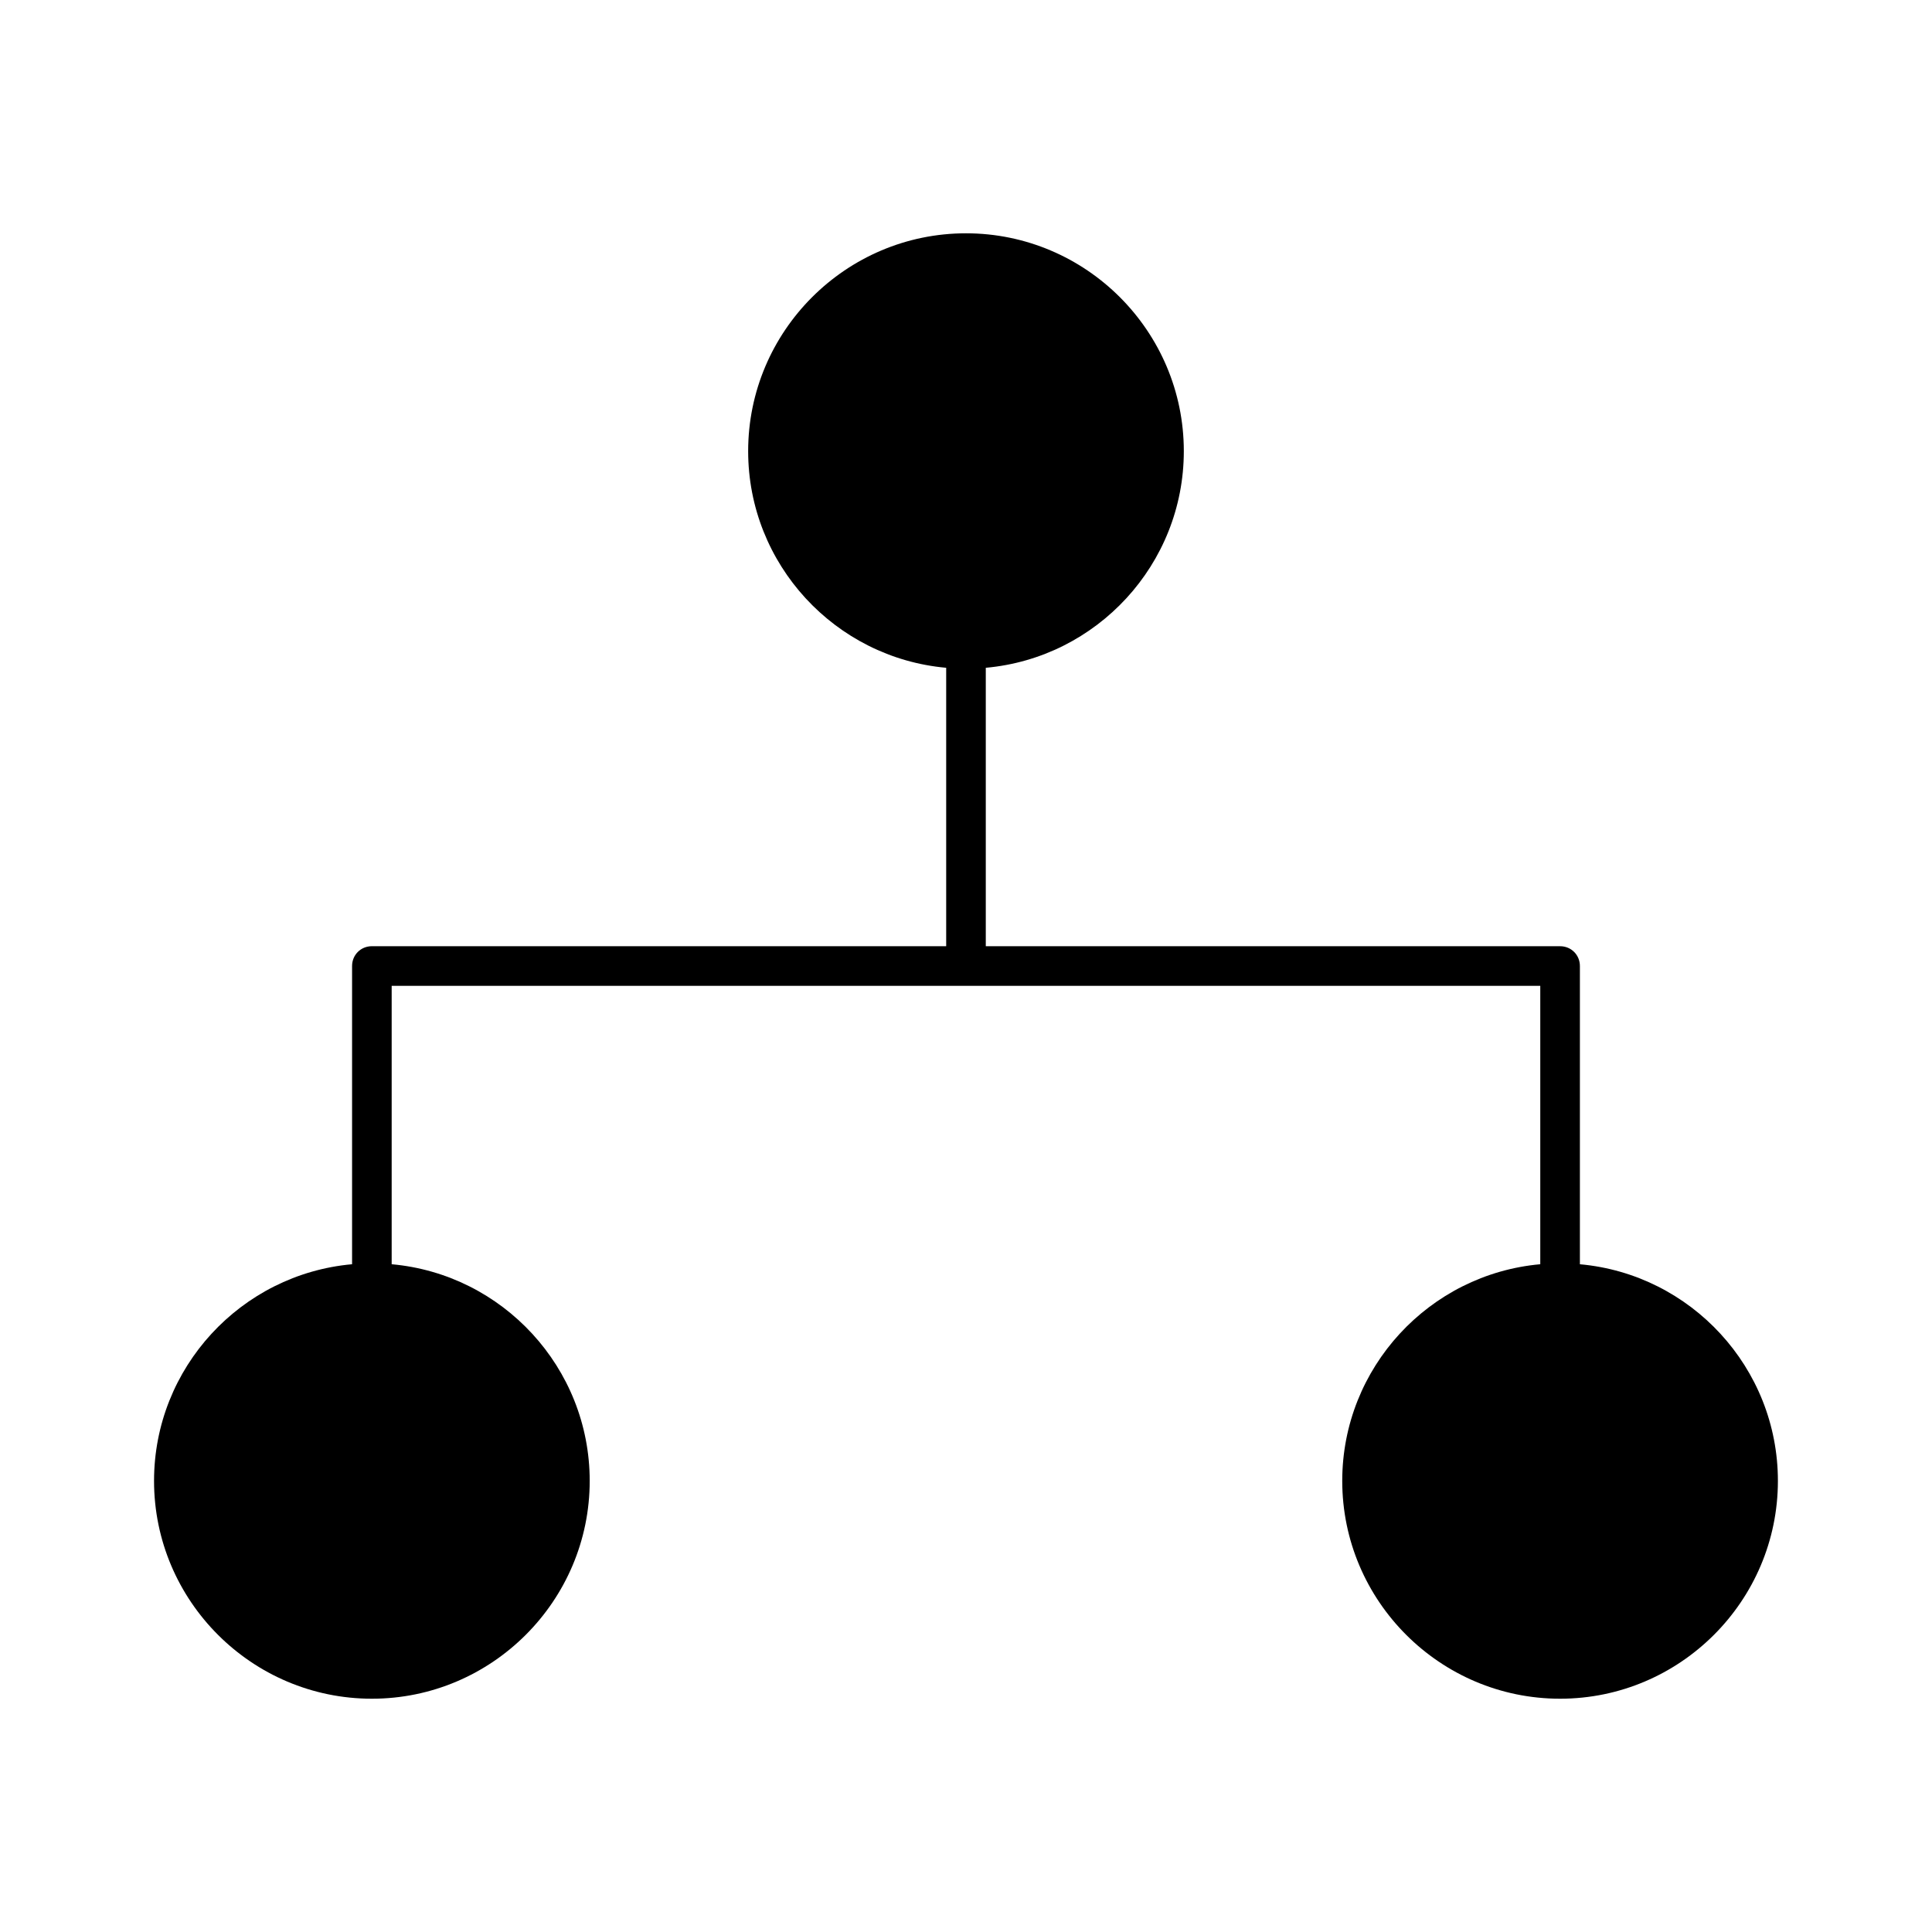
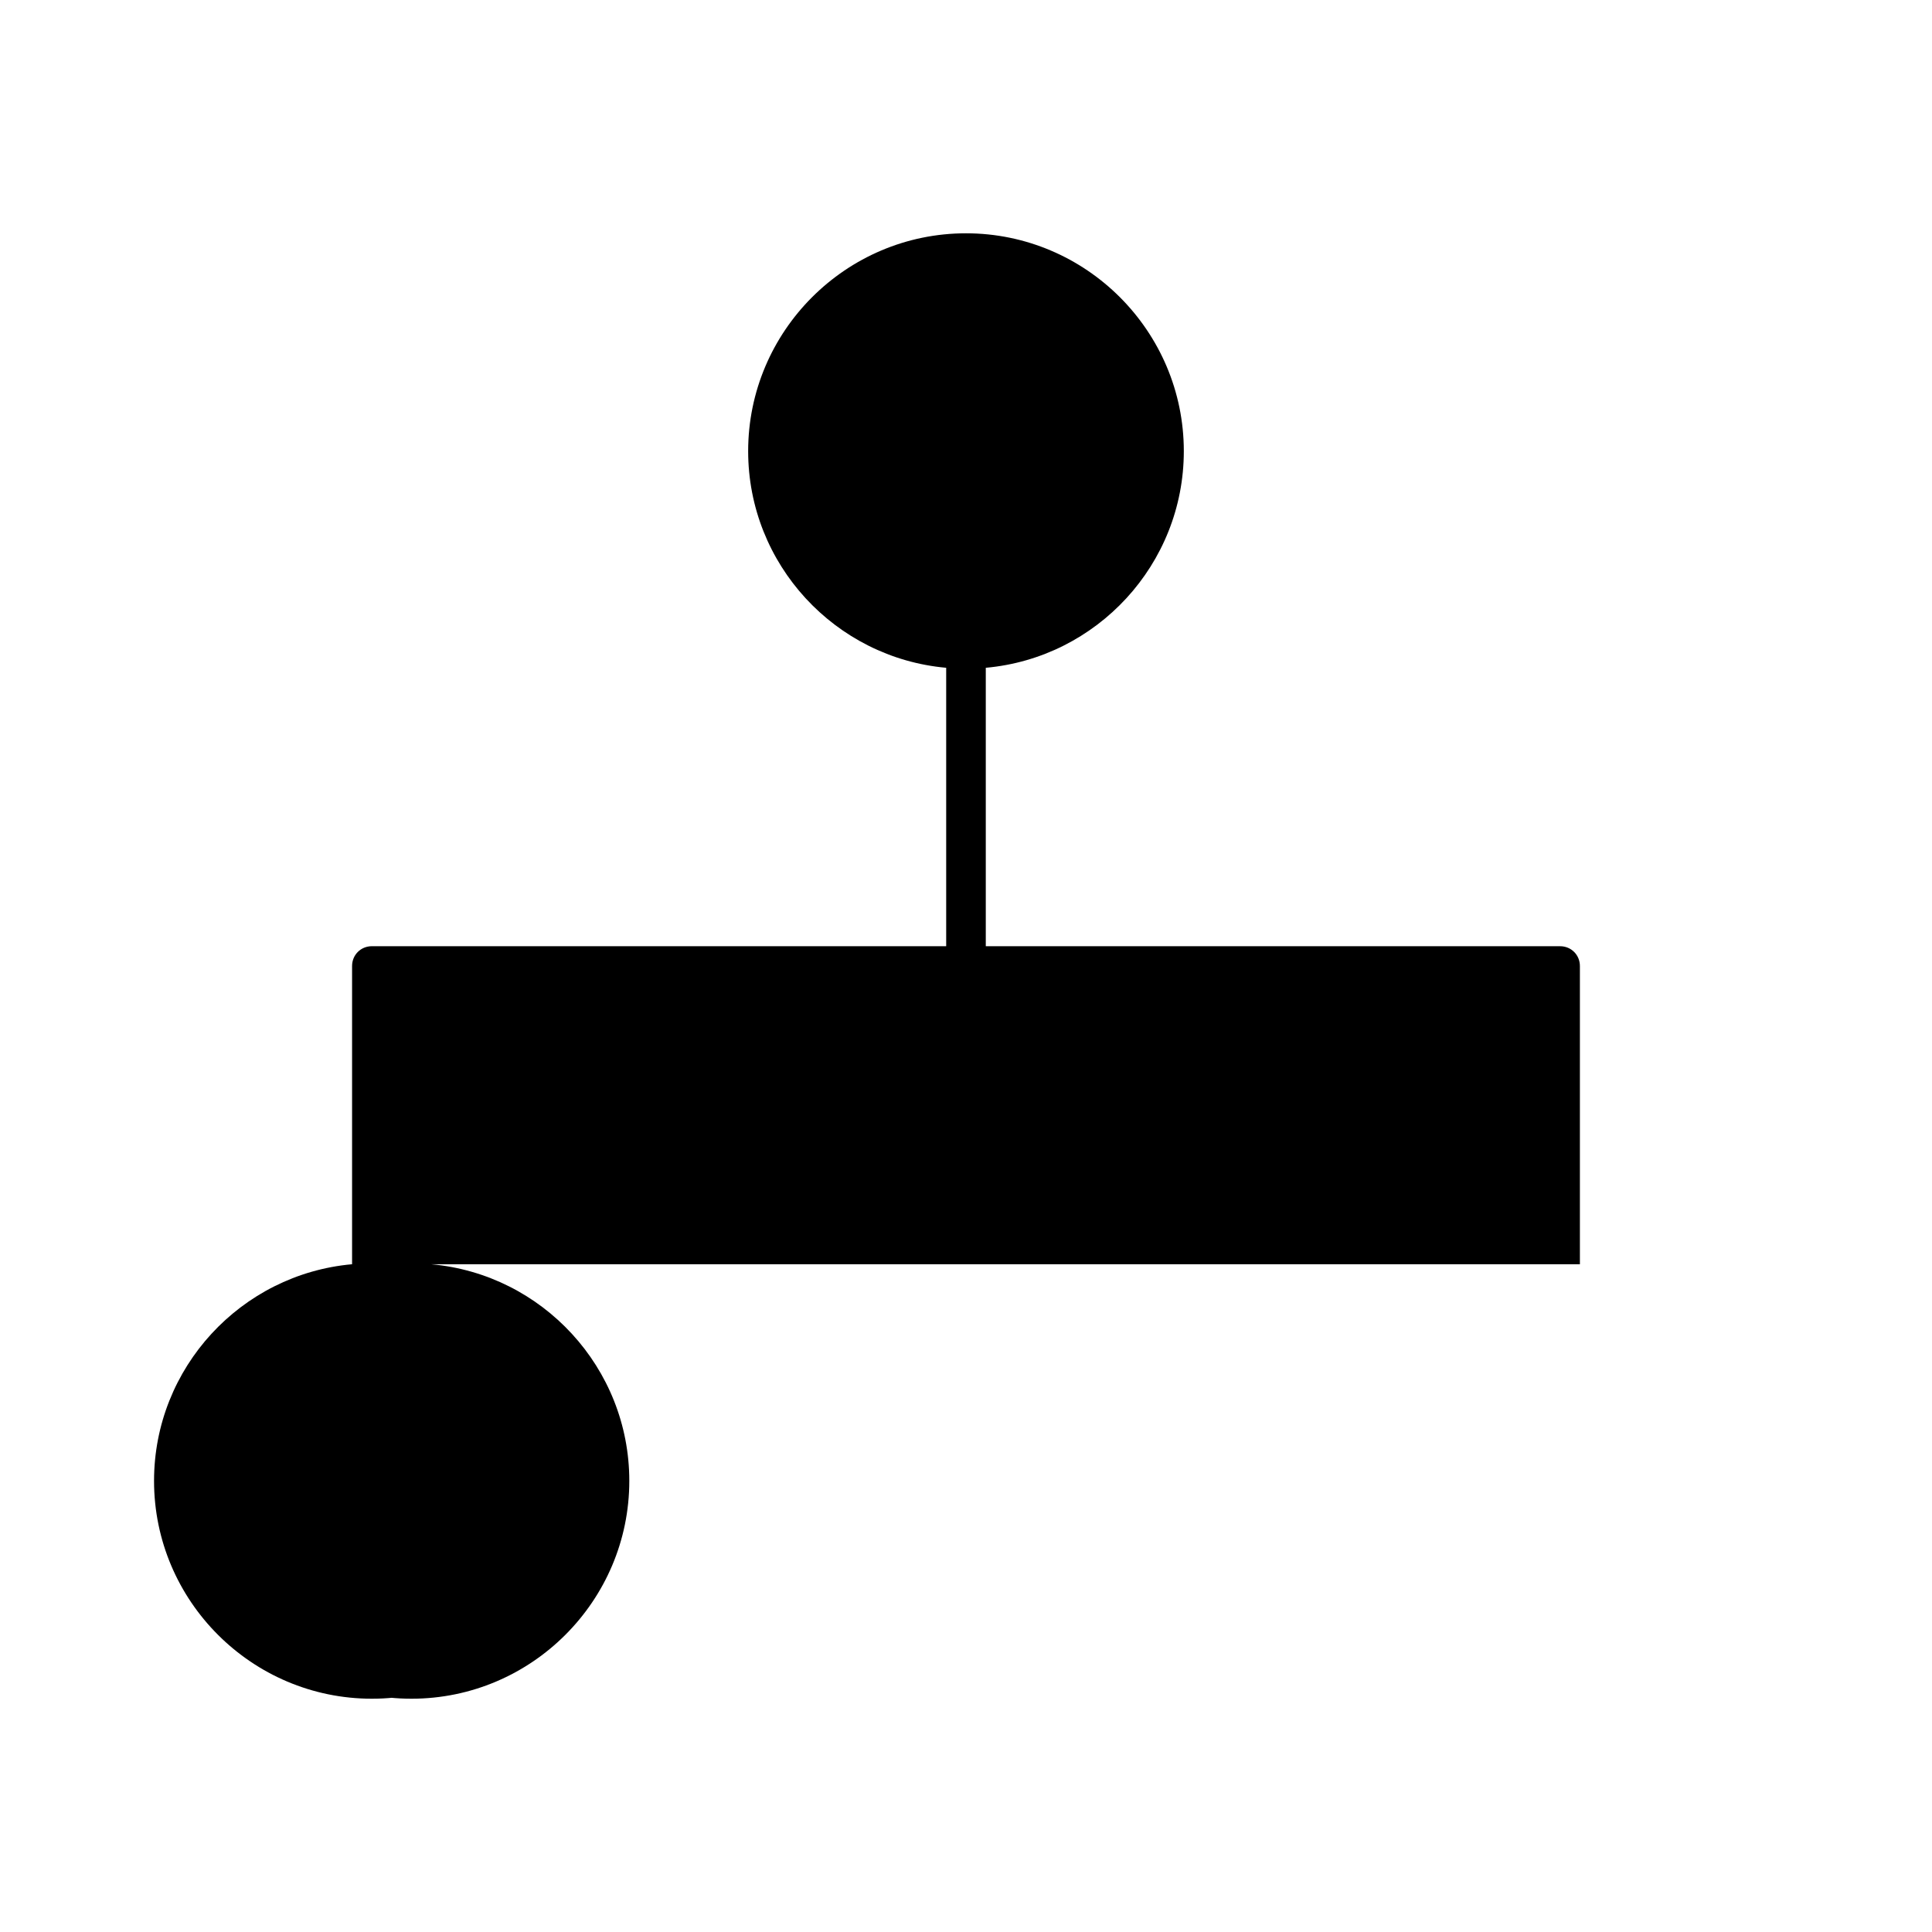
<svg xmlns="http://www.w3.org/2000/svg" fill="#000000" width="800px" height="800px" version="1.1" viewBox="144 144 512 512">
-   <path d="m562.69 479.04v-79.035c0-2.938-2.309-5.246-5.246-5.246l-152.2-0.004v-73.785c29.391-2.625 52.48-27.395 52.48-57.414 0-31.805-25.926-57.727-57.727-57.727-31.805 0-57.727 25.926-57.727 57.727 0 30.02 23.09 54.789 52.48 57.414v73.785h-152.2c-2.938 0-5.246 2.309-5.246 5.246v79.035c-29.391 2.625-52.48 27.395-52.48 57.414 0 31.805 25.926 57.727 57.727 57.727 31.805 0 57.727-25.926 57.727-57.727 0-30.02-23.09-54.789-52.48-57.414v-73.785h304.39v73.785c-29.391 2.625-52.48 27.395-52.48 57.414 0 31.805 25.926 57.727 57.727 57.727 31.805 0 57.727-25.926 57.727-57.727 0.004-30.016-23.09-54.789-52.477-57.41z" />
+   <path d="m562.69 479.04v-79.035c0-2.938-2.309-5.246-5.246-5.246l-152.2-0.004v-73.785c29.391-2.625 52.48-27.395 52.48-57.414 0-31.805-25.926-57.727-57.727-57.727-31.805 0-57.727 25.926-57.727 57.727 0 30.02 23.09 54.789 52.48 57.414v73.785h-152.2c-2.938 0-5.246 2.309-5.246 5.246v79.035c-29.391 2.625-52.48 27.395-52.48 57.414 0 31.805 25.926 57.727 57.727 57.727 31.805 0 57.727-25.926 57.727-57.727 0-30.02-23.09-54.789-52.48-57.414v-73.785v73.785c-29.391 2.625-52.48 27.395-52.48 57.414 0 31.805 25.926 57.727 57.727 57.727 31.805 0 57.727-25.926 57.727-57.727 0.004-30.016-23.09-54.789-52.477-57.41z" />
</svg>